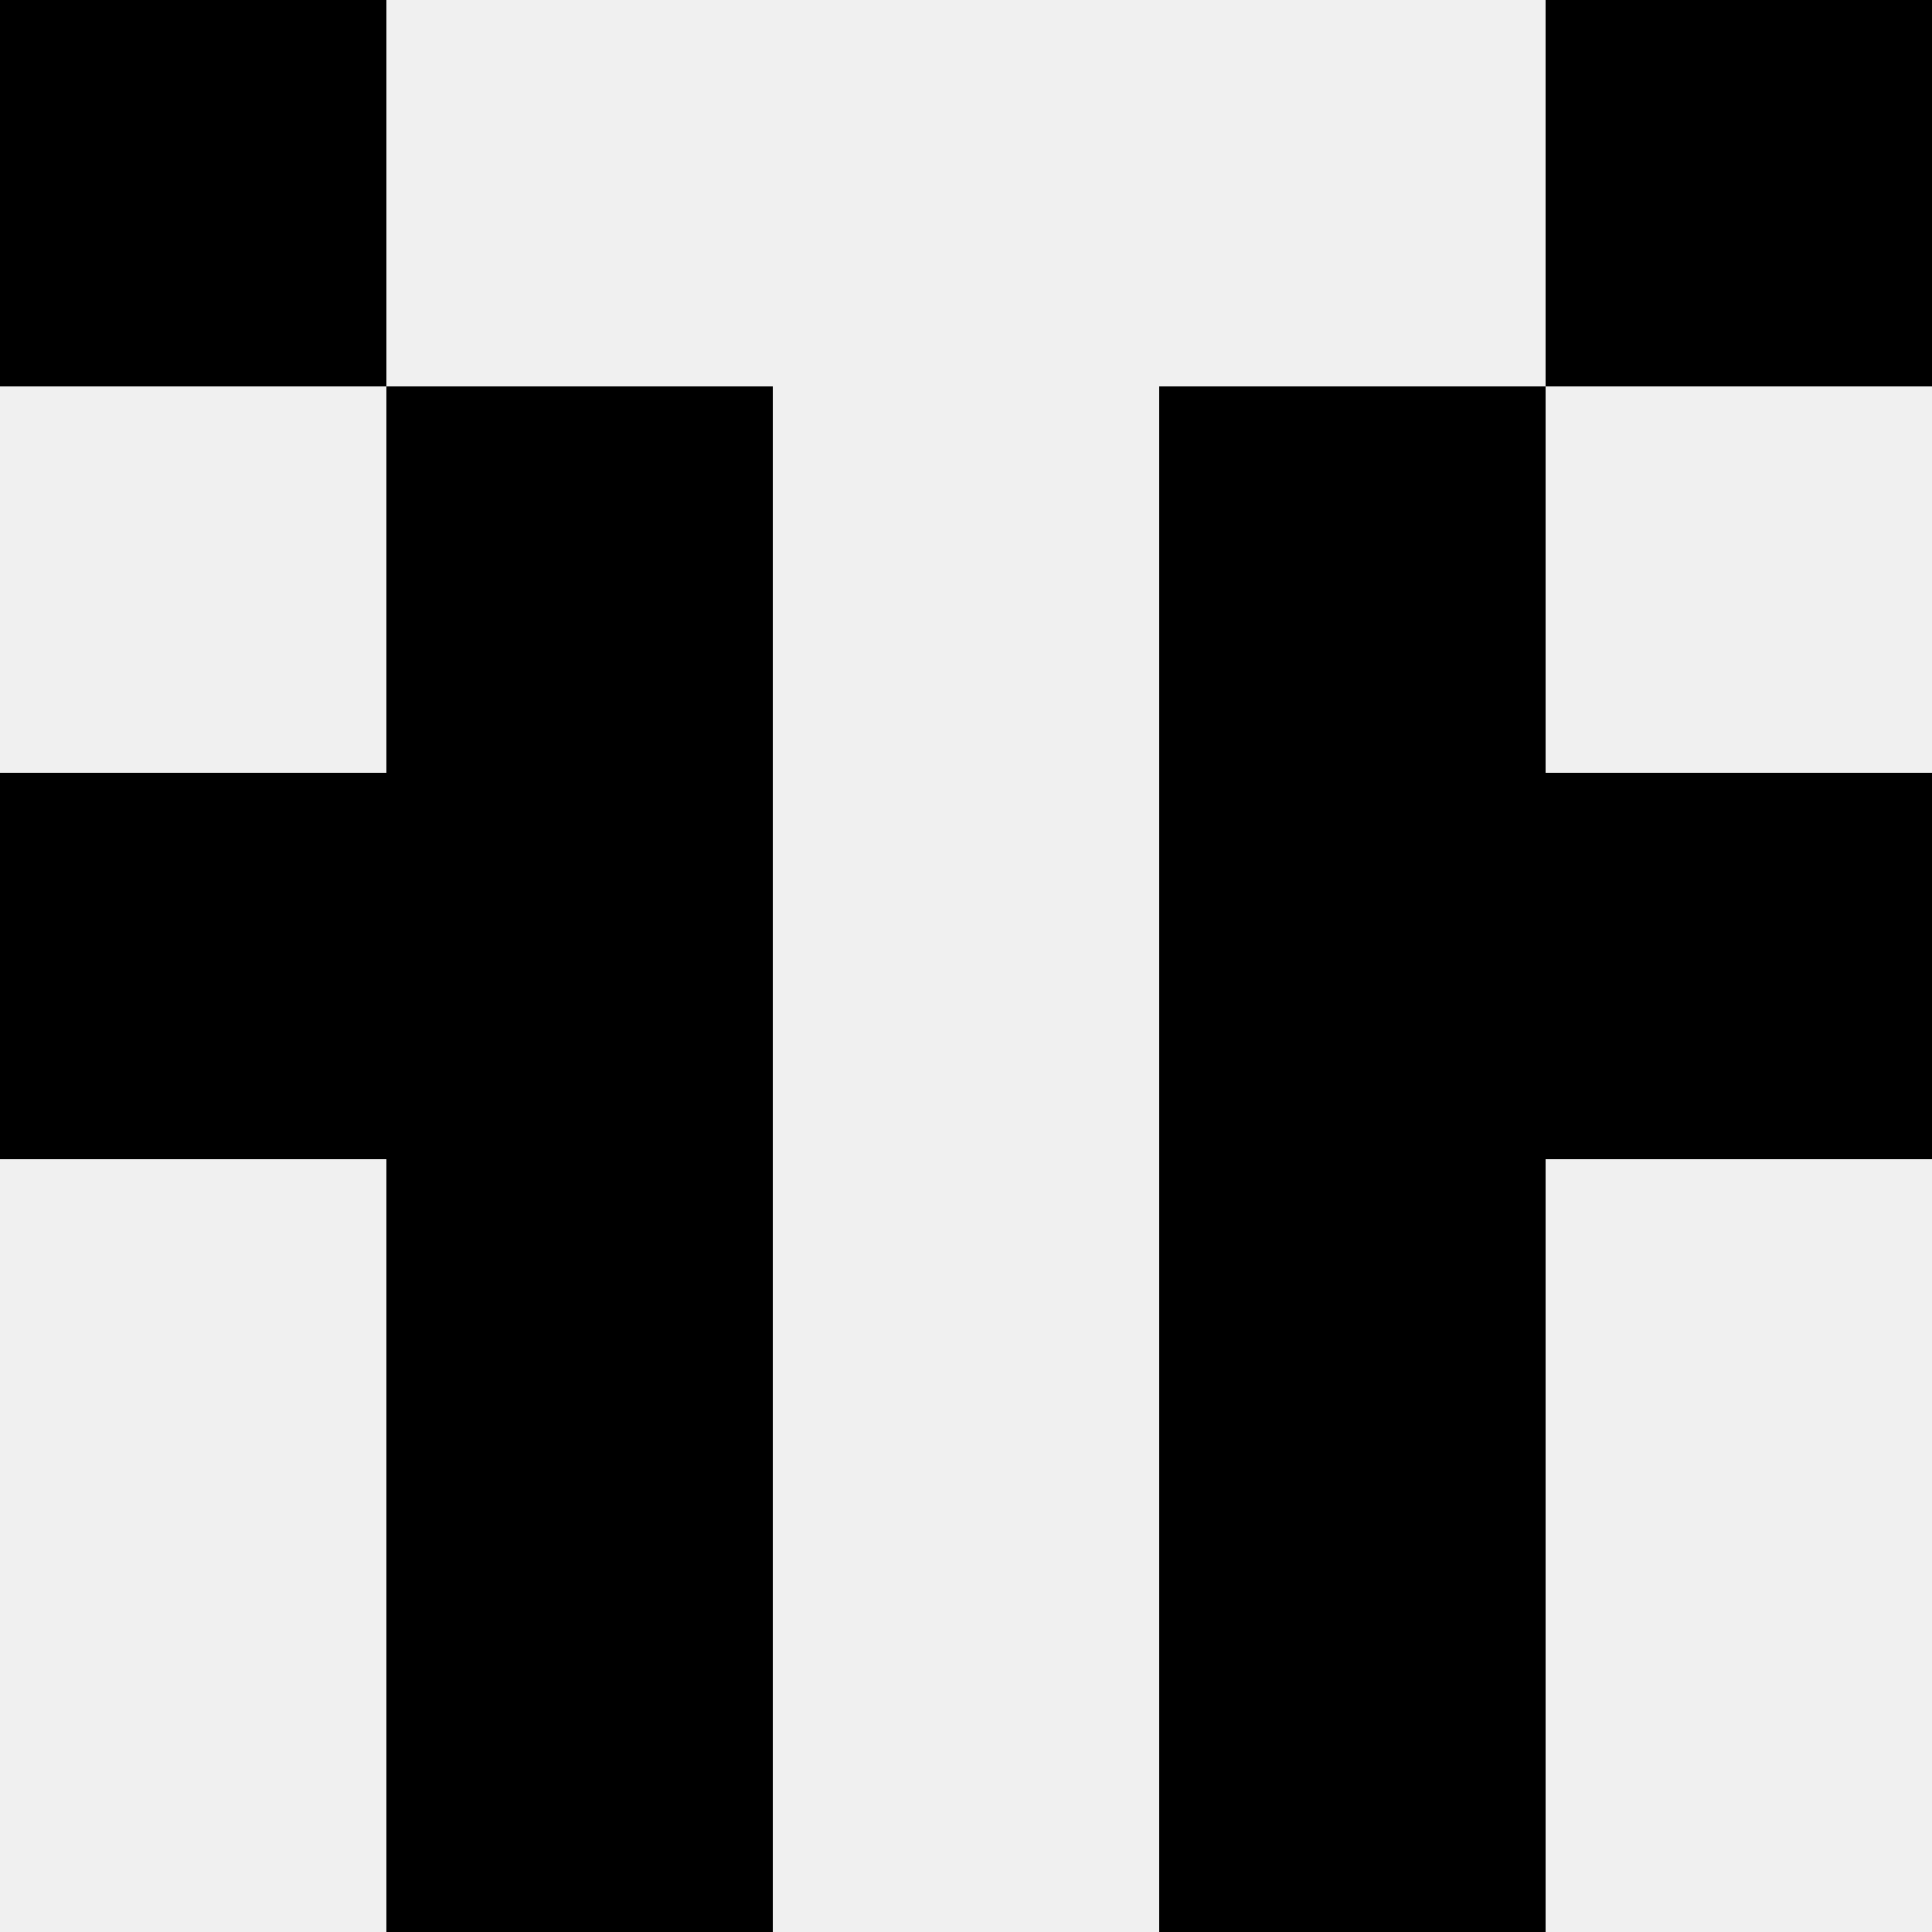
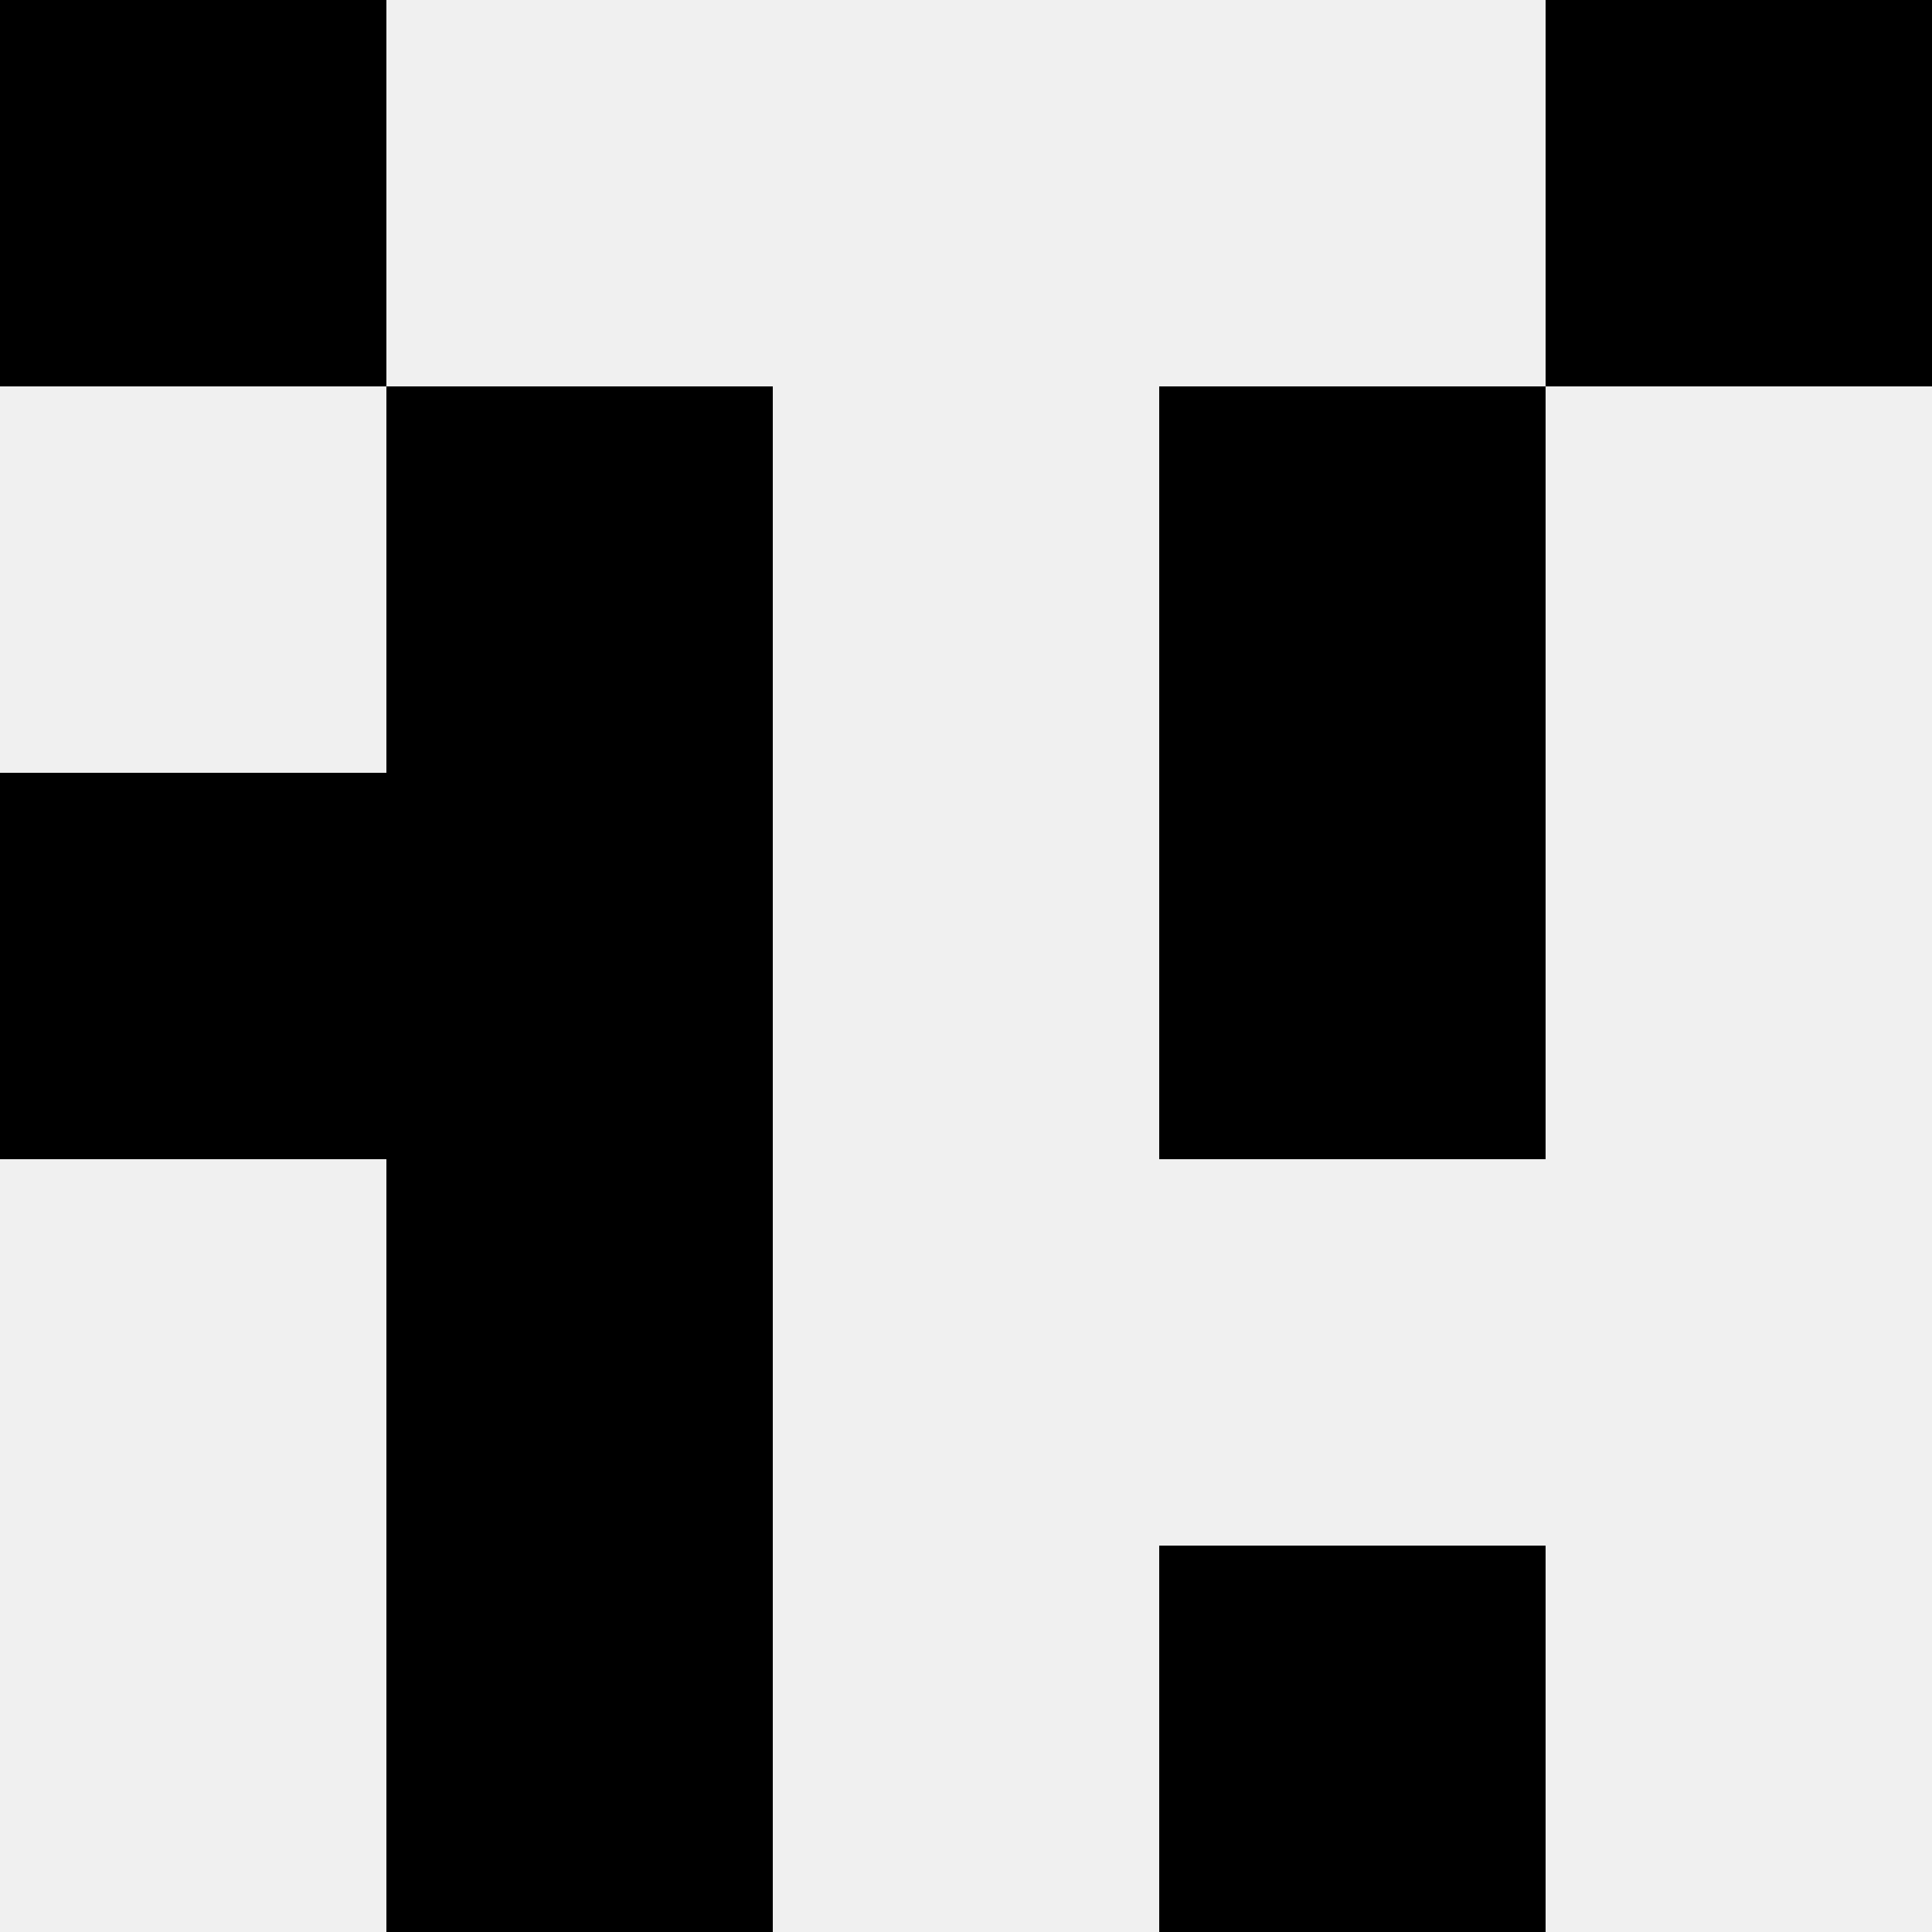
<svg xmlns="http://www.w3.org/2000/svg" width="80" height="80">
  <rect width="100%" height="100%" fill="#f0f0f0" />
  <rect x="0" y="0" width="16" height="16" fill="hsl(185, 70%, 50%)" />
  <rect x="64" y="0" width="16" height="16" fill="hsl(185, 70%, 50%)" />
  <rect x="16" y="16" width="16" height="16" fill="hsl(185, 70%, 50%)" />
  <rect x="48" y="16" width="16" height="16" fill="hsl(185, 70%, 50%)" />
  <rect x="0" y="32" width="16" height="16" fill="hsl(185, 70%, 50%)" />
-   <rect x="64" y="32" width="16" height="16" fill="hsl(185, 70%, 50%)" />
  <rect x="16" y="32" width="16" height="16" fill="hsl(185, 70%, 50%)" />
  <rect x="48" y="32" width="16" height="16" fill="hsl(185, 70%, 50%)" />
  <rect x="16" y="48" width="16" height="16" fill="hsl(185, 70%, 50%)" />
-   <rect x="48" y="48" width="16" height="16" fill="hsl(185, 70%, 50%)" />
  <rect x="16" y="64" width="16" height="16" fill="hsl(185, 70%, 50%)" />
  <rect x="48" y="64" width="16" height="16" fill="hsl(185, 70%, 50%)" />
</svg>